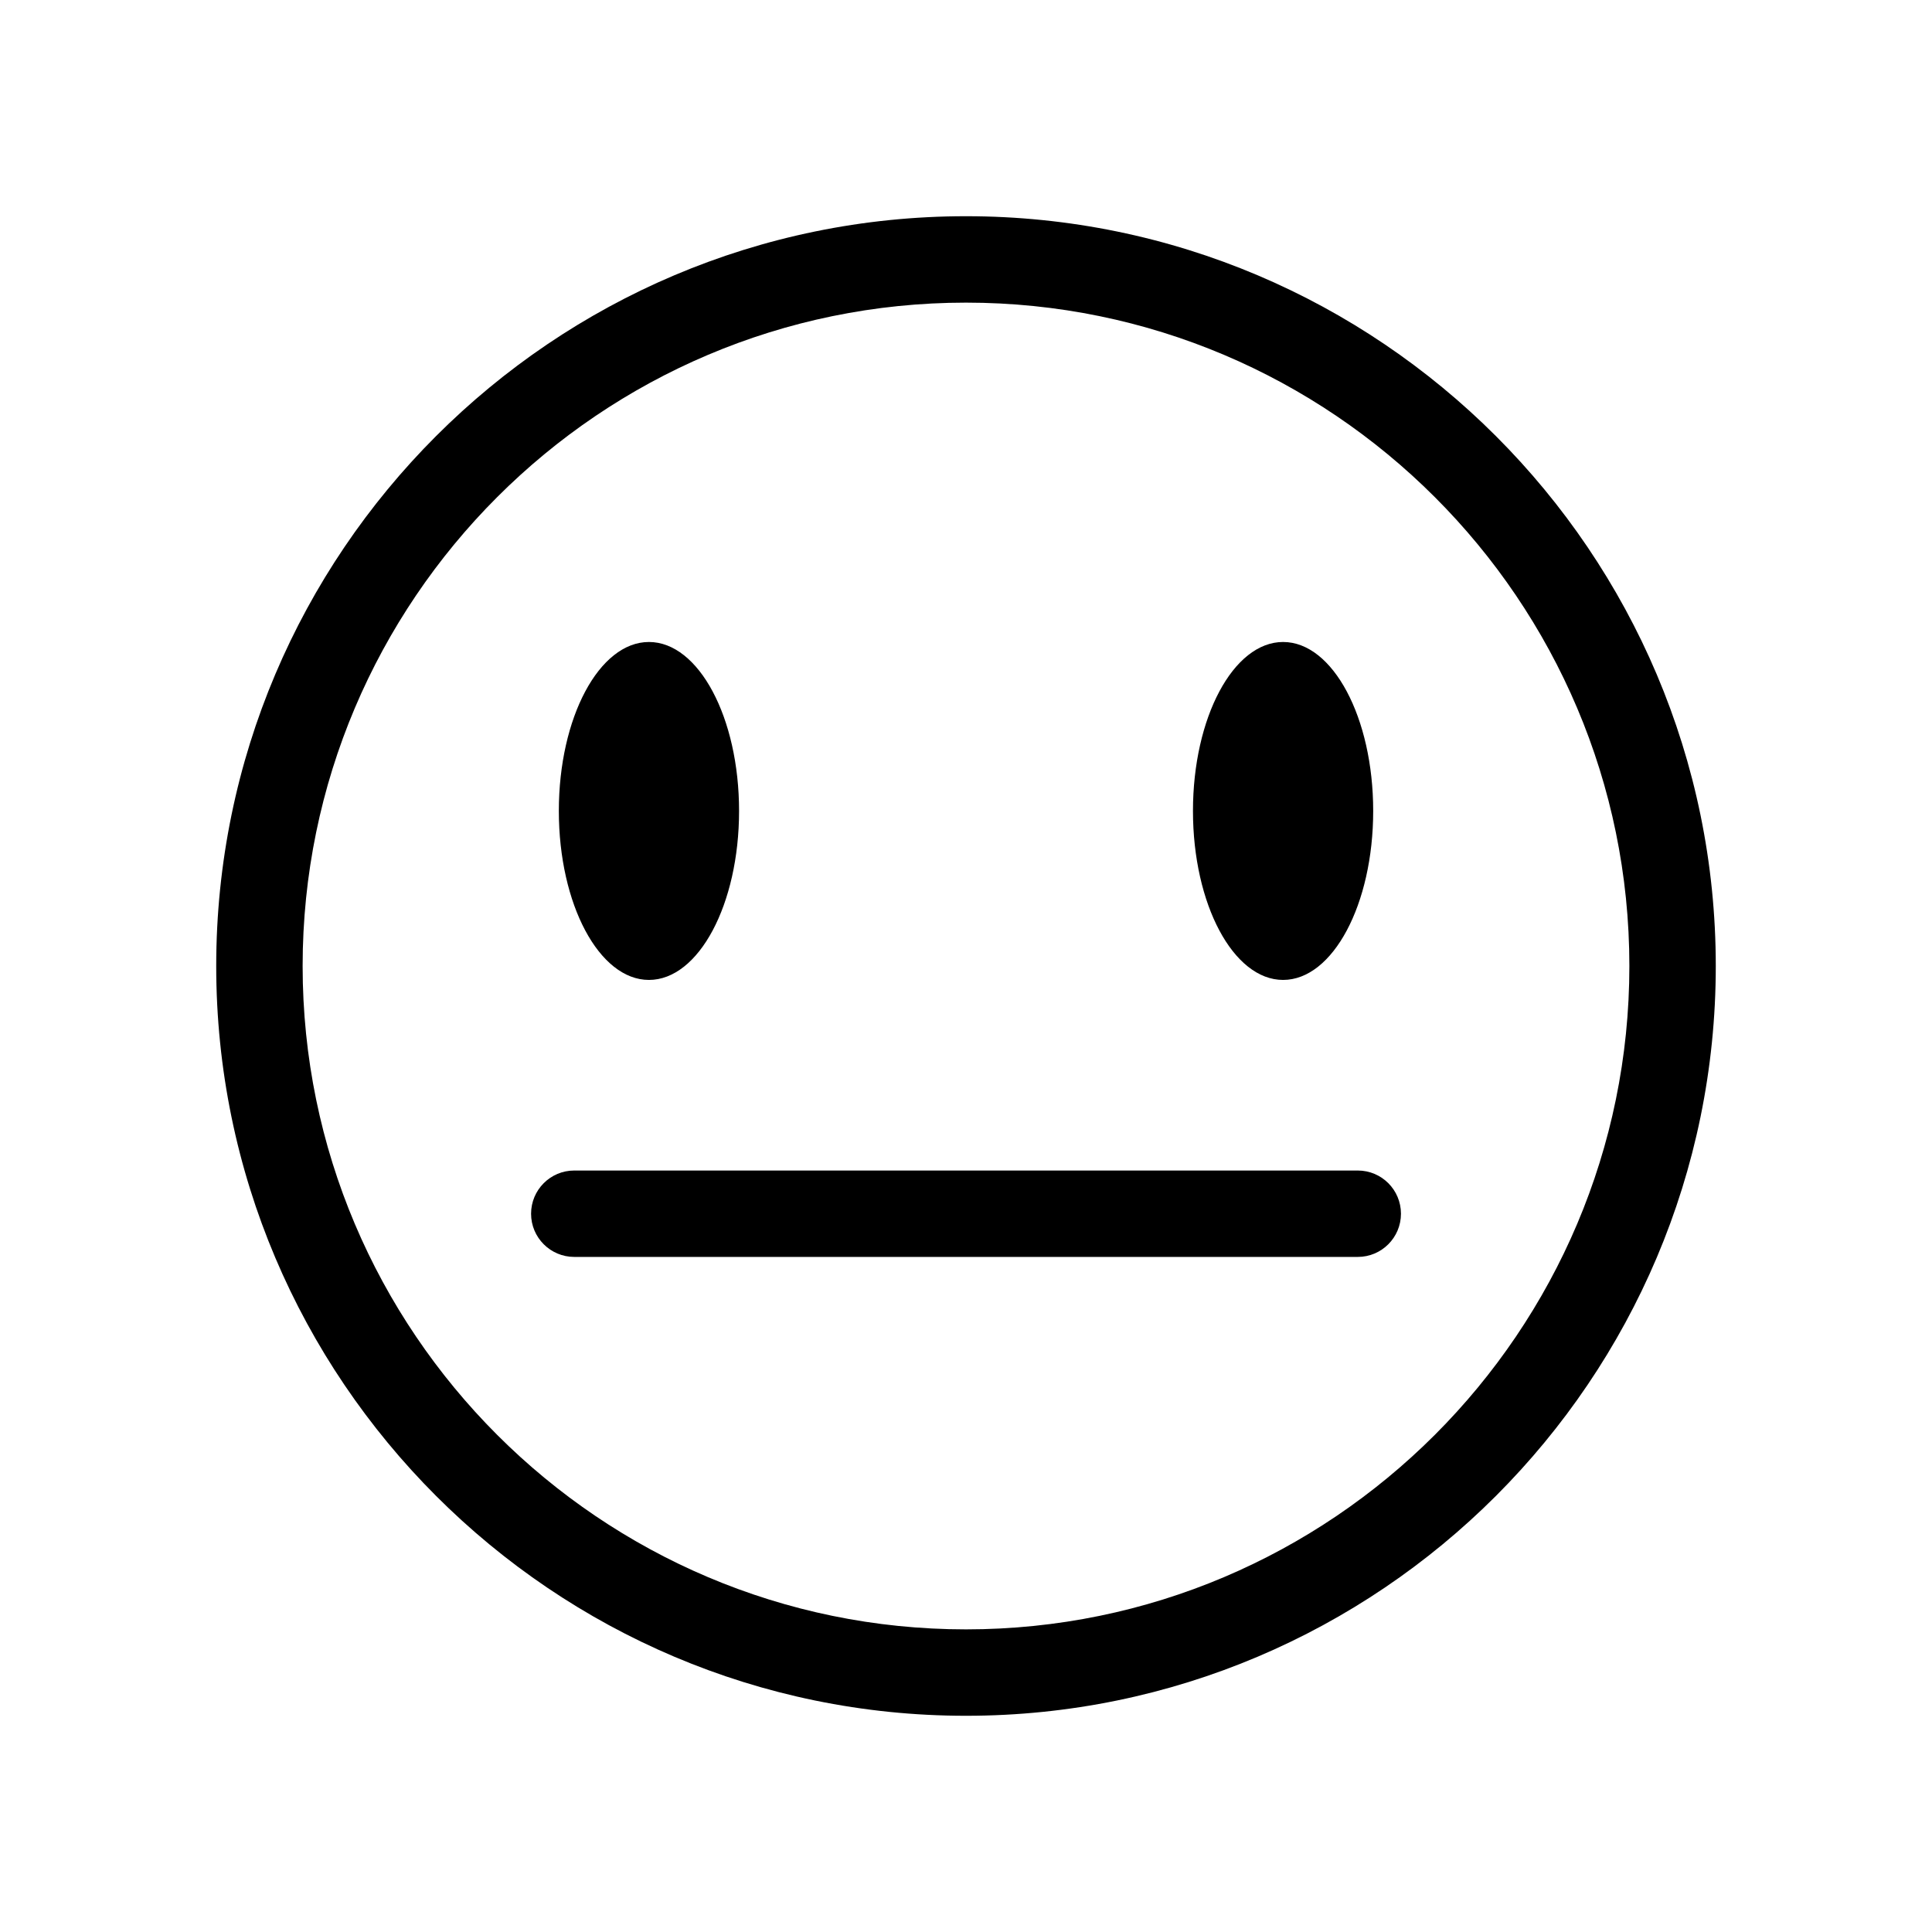
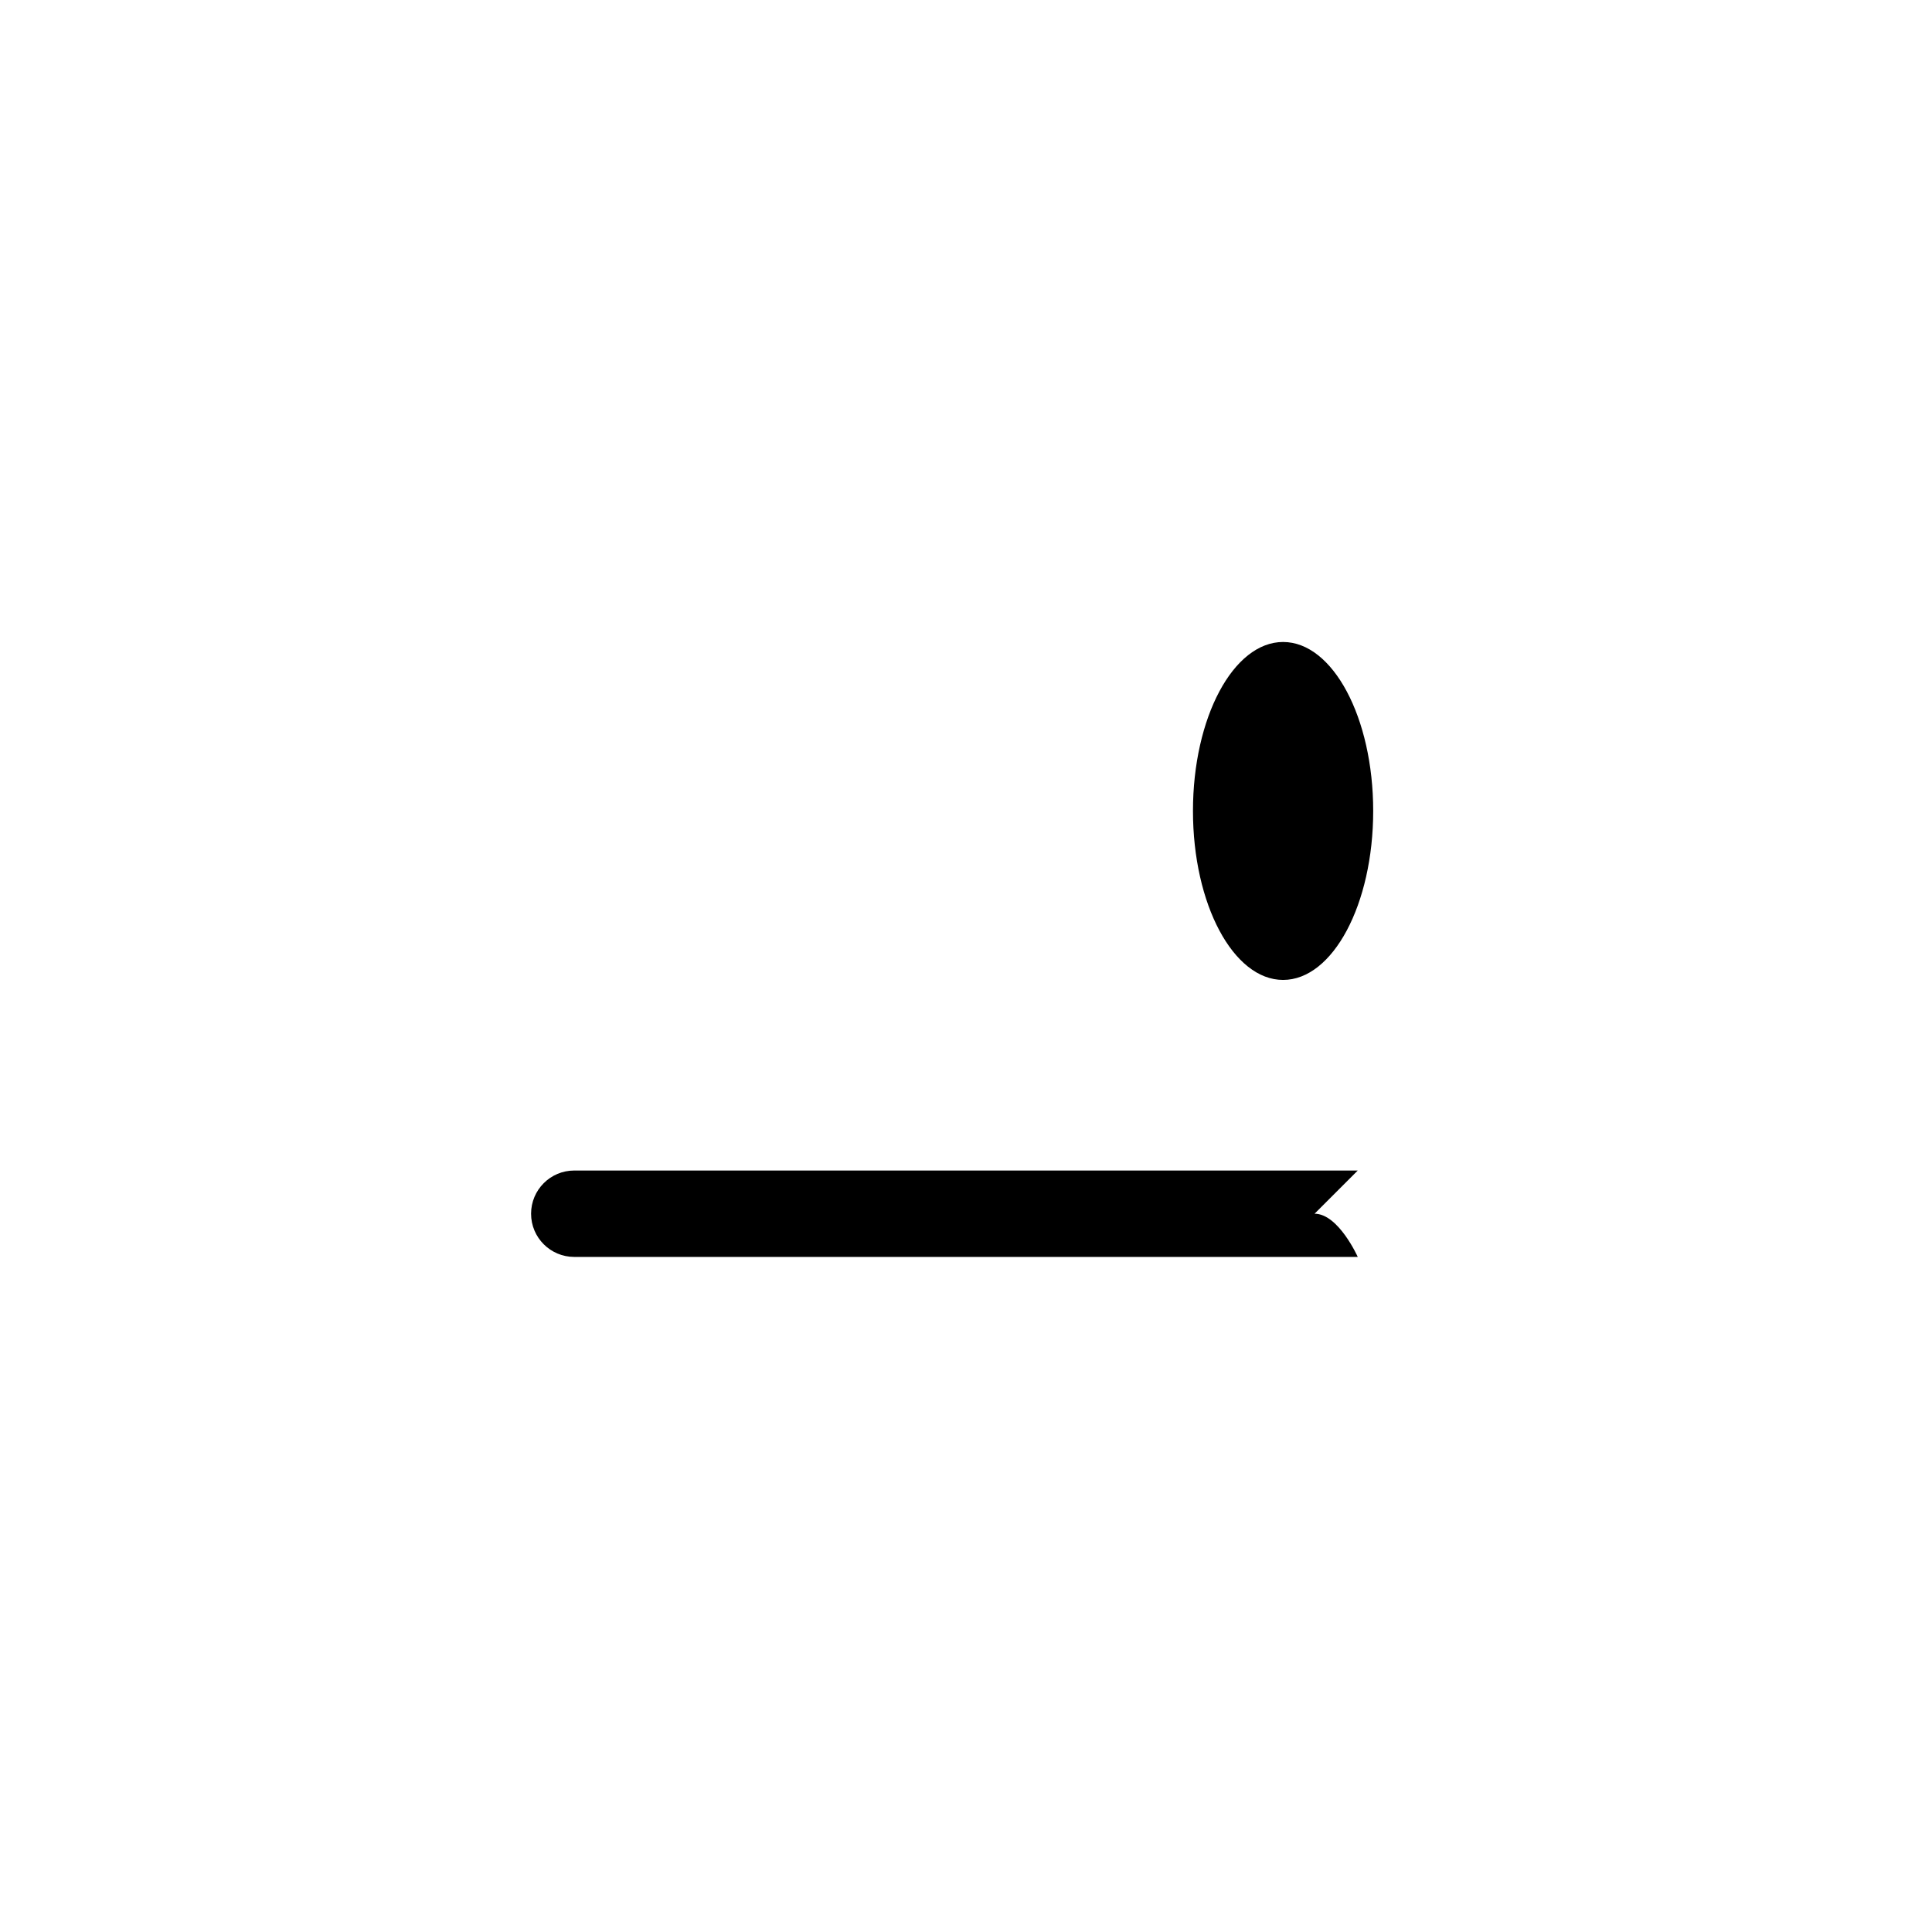
<svg xmlns="http://www.w3.org/2000/svg" fill="#000000" width="800px" height="800px" version="1.1" viewBox="144 144 512 512">
  <g>
-     <path d="m400 201.3c-109.56 0-198.7 89.133-198.7 198.7 0 109.56 89.133 198.7 198.7 198.7 109.56 0 198.7-89.137 198.7-198.7-0.004-109.56-89.141-198.7-198.7-198.7zm0 374.5c-96.938 0-175.8-78.863-175.8-175.8 0-96.938 78.859-175.8 175.8-175.8 96.934 0 175.8 78.859 175.8 175.8 0 96.93-78.867 175.8-175.8 175.8z" />
-     <path d="m503.82 454.2h-207.63c-6.324 0-11.449 5.125-11.449 11.449s5.125 11.449 11.449 11.449h207.63c6.324 0 11.449-5.125 11.449-11.449s-5.121-11.449-11.445-11.449z" />
-     <path d="m339.86 358.91c0 24.73-10.691 44.781-23.883 44.781-13.188 0-23.879-20.051-23.879-44.781 0-24.73 10.691-44.777 23.879-44.777 13.191 0 23.883 20.047 23.883 44.777" />
+     <path d="m503.82 454.2h-207.63c-6.324 0-11.449 5.125-11.449 11.449s5.125 11.449 11.449 11.449h207.63s-5.121-11.449-11.445-11.449z" />
    <path d="m507.91 358.91c0 24.73-10.691 44.781-23.883 44.781-13.188 0-23.879-20.051-23.879-44.781 0-24.73 10.691-44.777 23.879-44.777 13.191 0 23.883 20.047 23.883 44.777" />
  </g>
</svg>